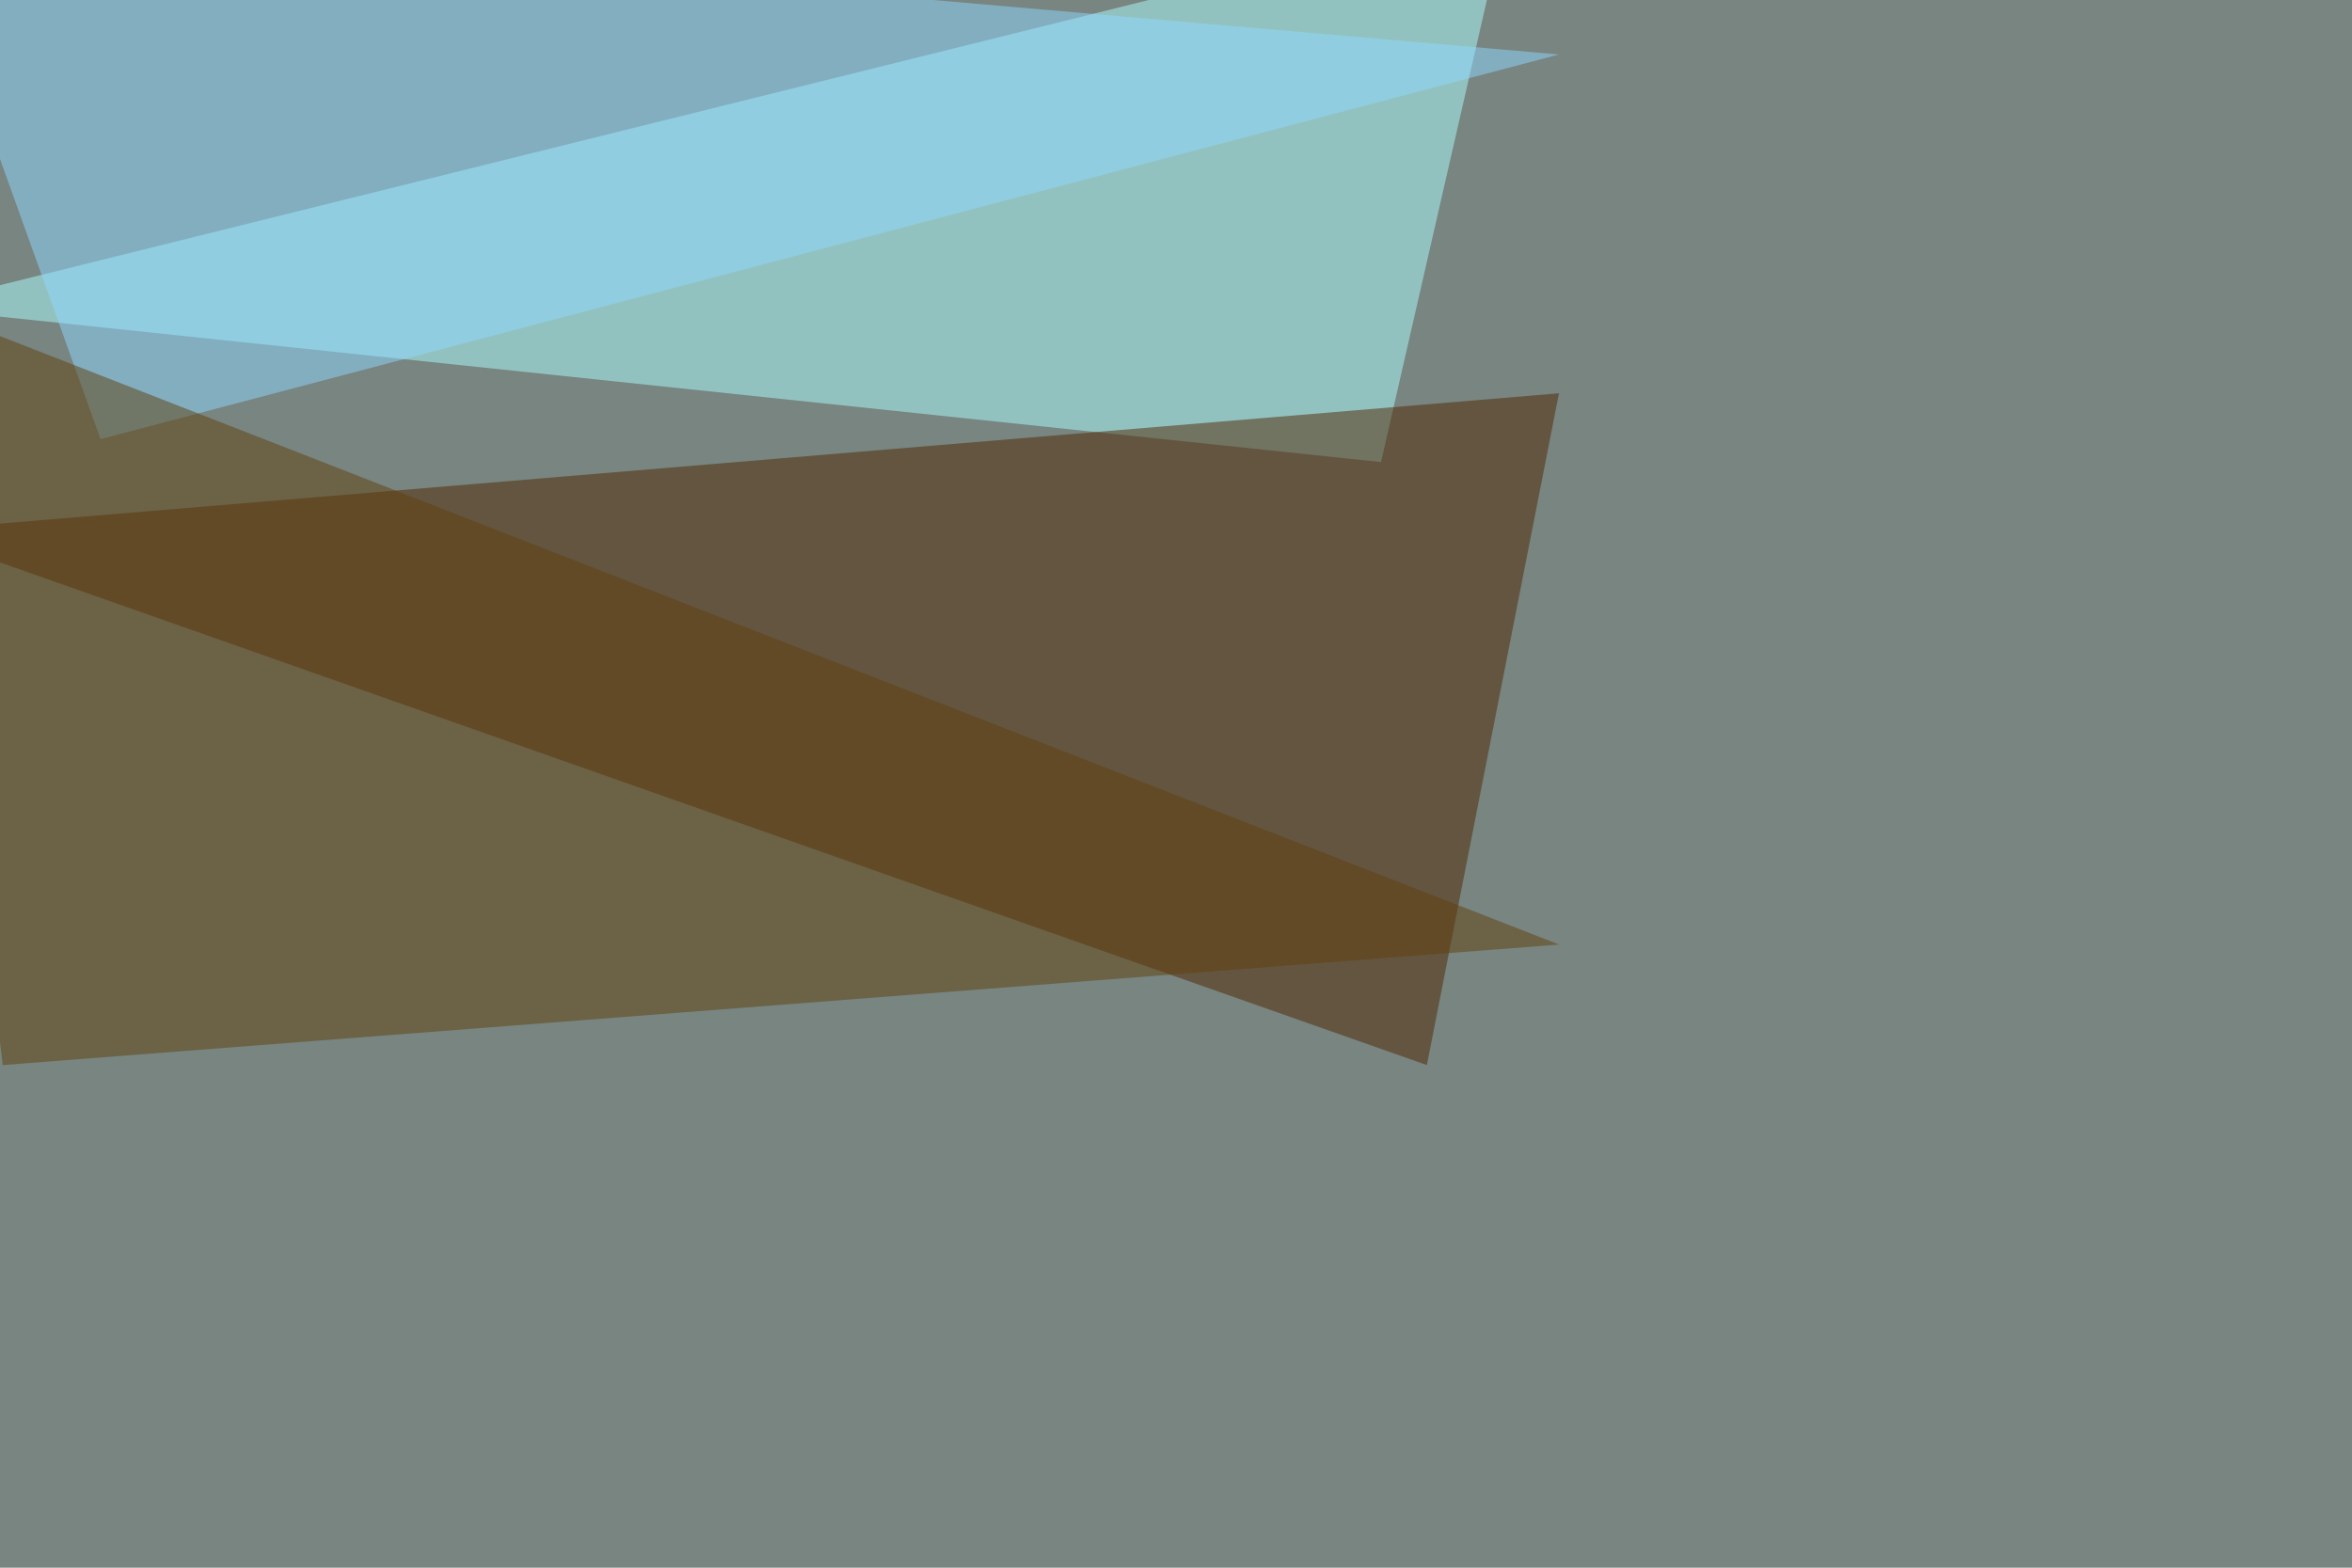
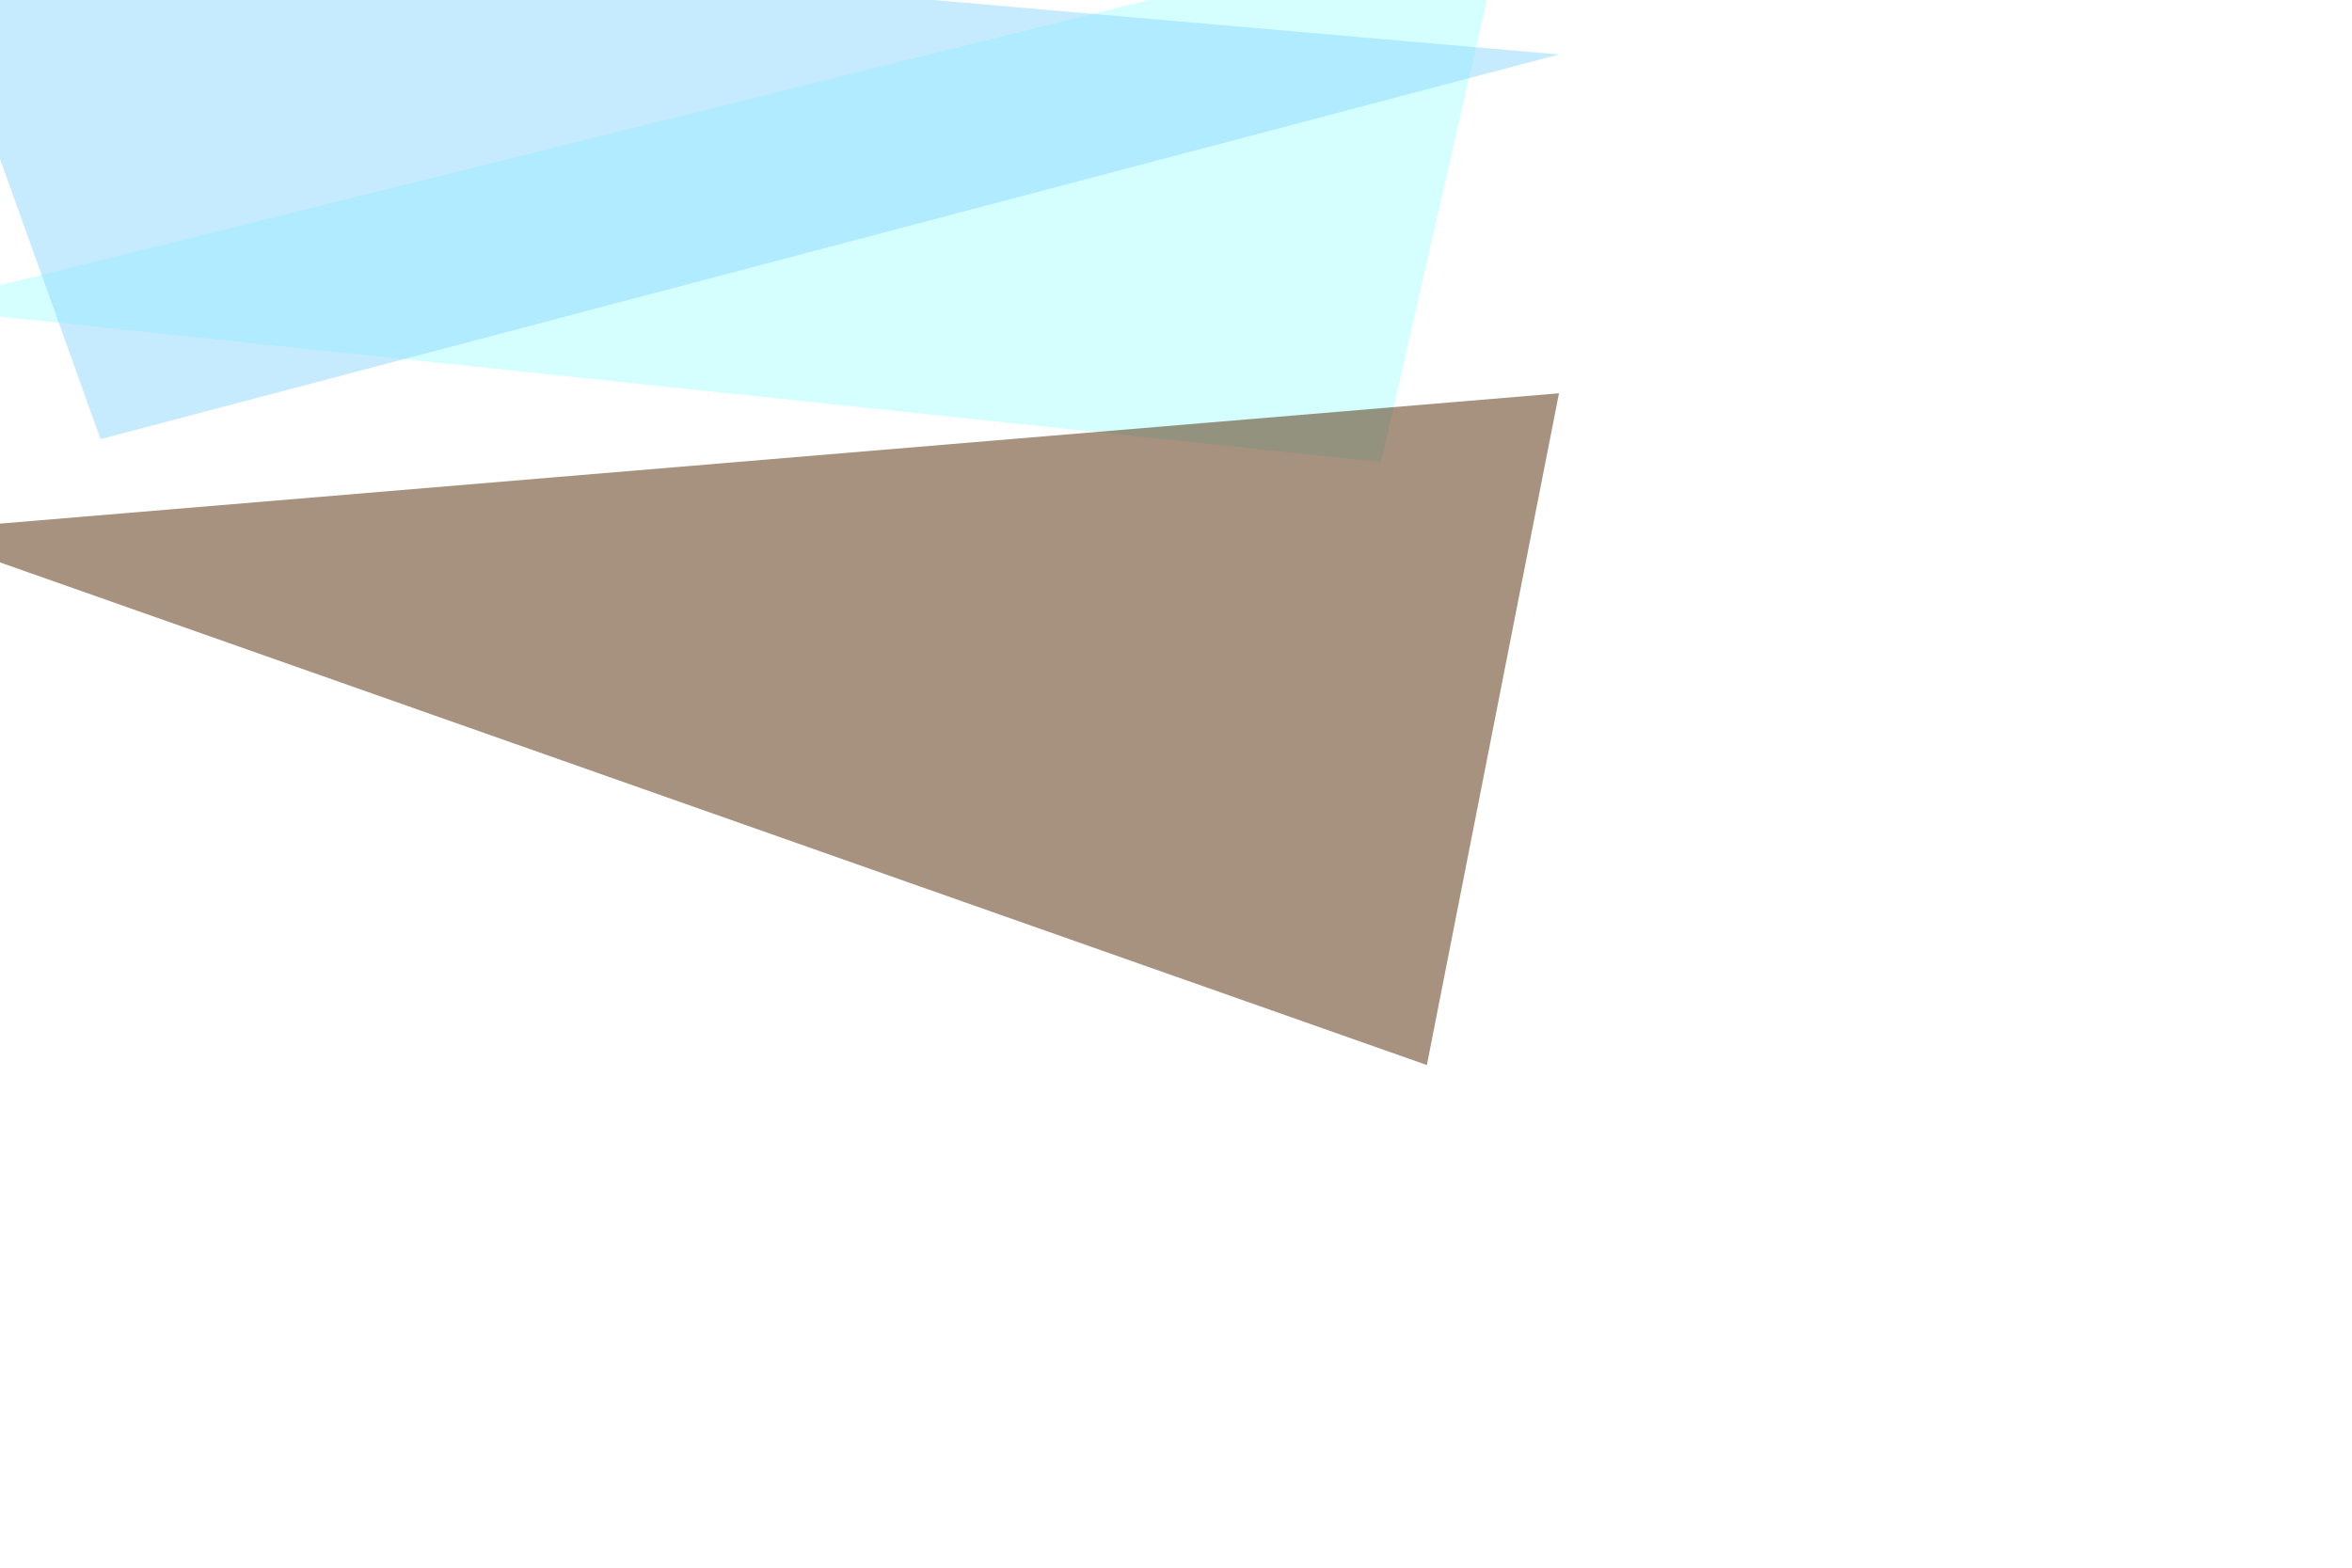
<svg xmlns="http://www.w3.org/2000/svg" width="1200" height="800">
  <filter id="a">
    <feGaussianBlur stdDeviation="55" />
  </filter>
-   <rect width="100%" height="100%" fill="#788581" />
  <g filter="url(#a)">
    <g fill-opacity=".5">
      <path fill="#adffff" d="M769-45.4l-64.4 281.2-750-79z" />
      <path fill="#502600" d="M-45.4 271l840.8-70.3L728 543.5z" />
      <path fill="#8ed8ff" d="M795.4 27.8L51.3 224.1-45.4-45.4z" />
-       <path fill="#61400c" d="M795.4 482l-794 61.5-46.8-389.7z" />
    </g>
  </g>
</svg>